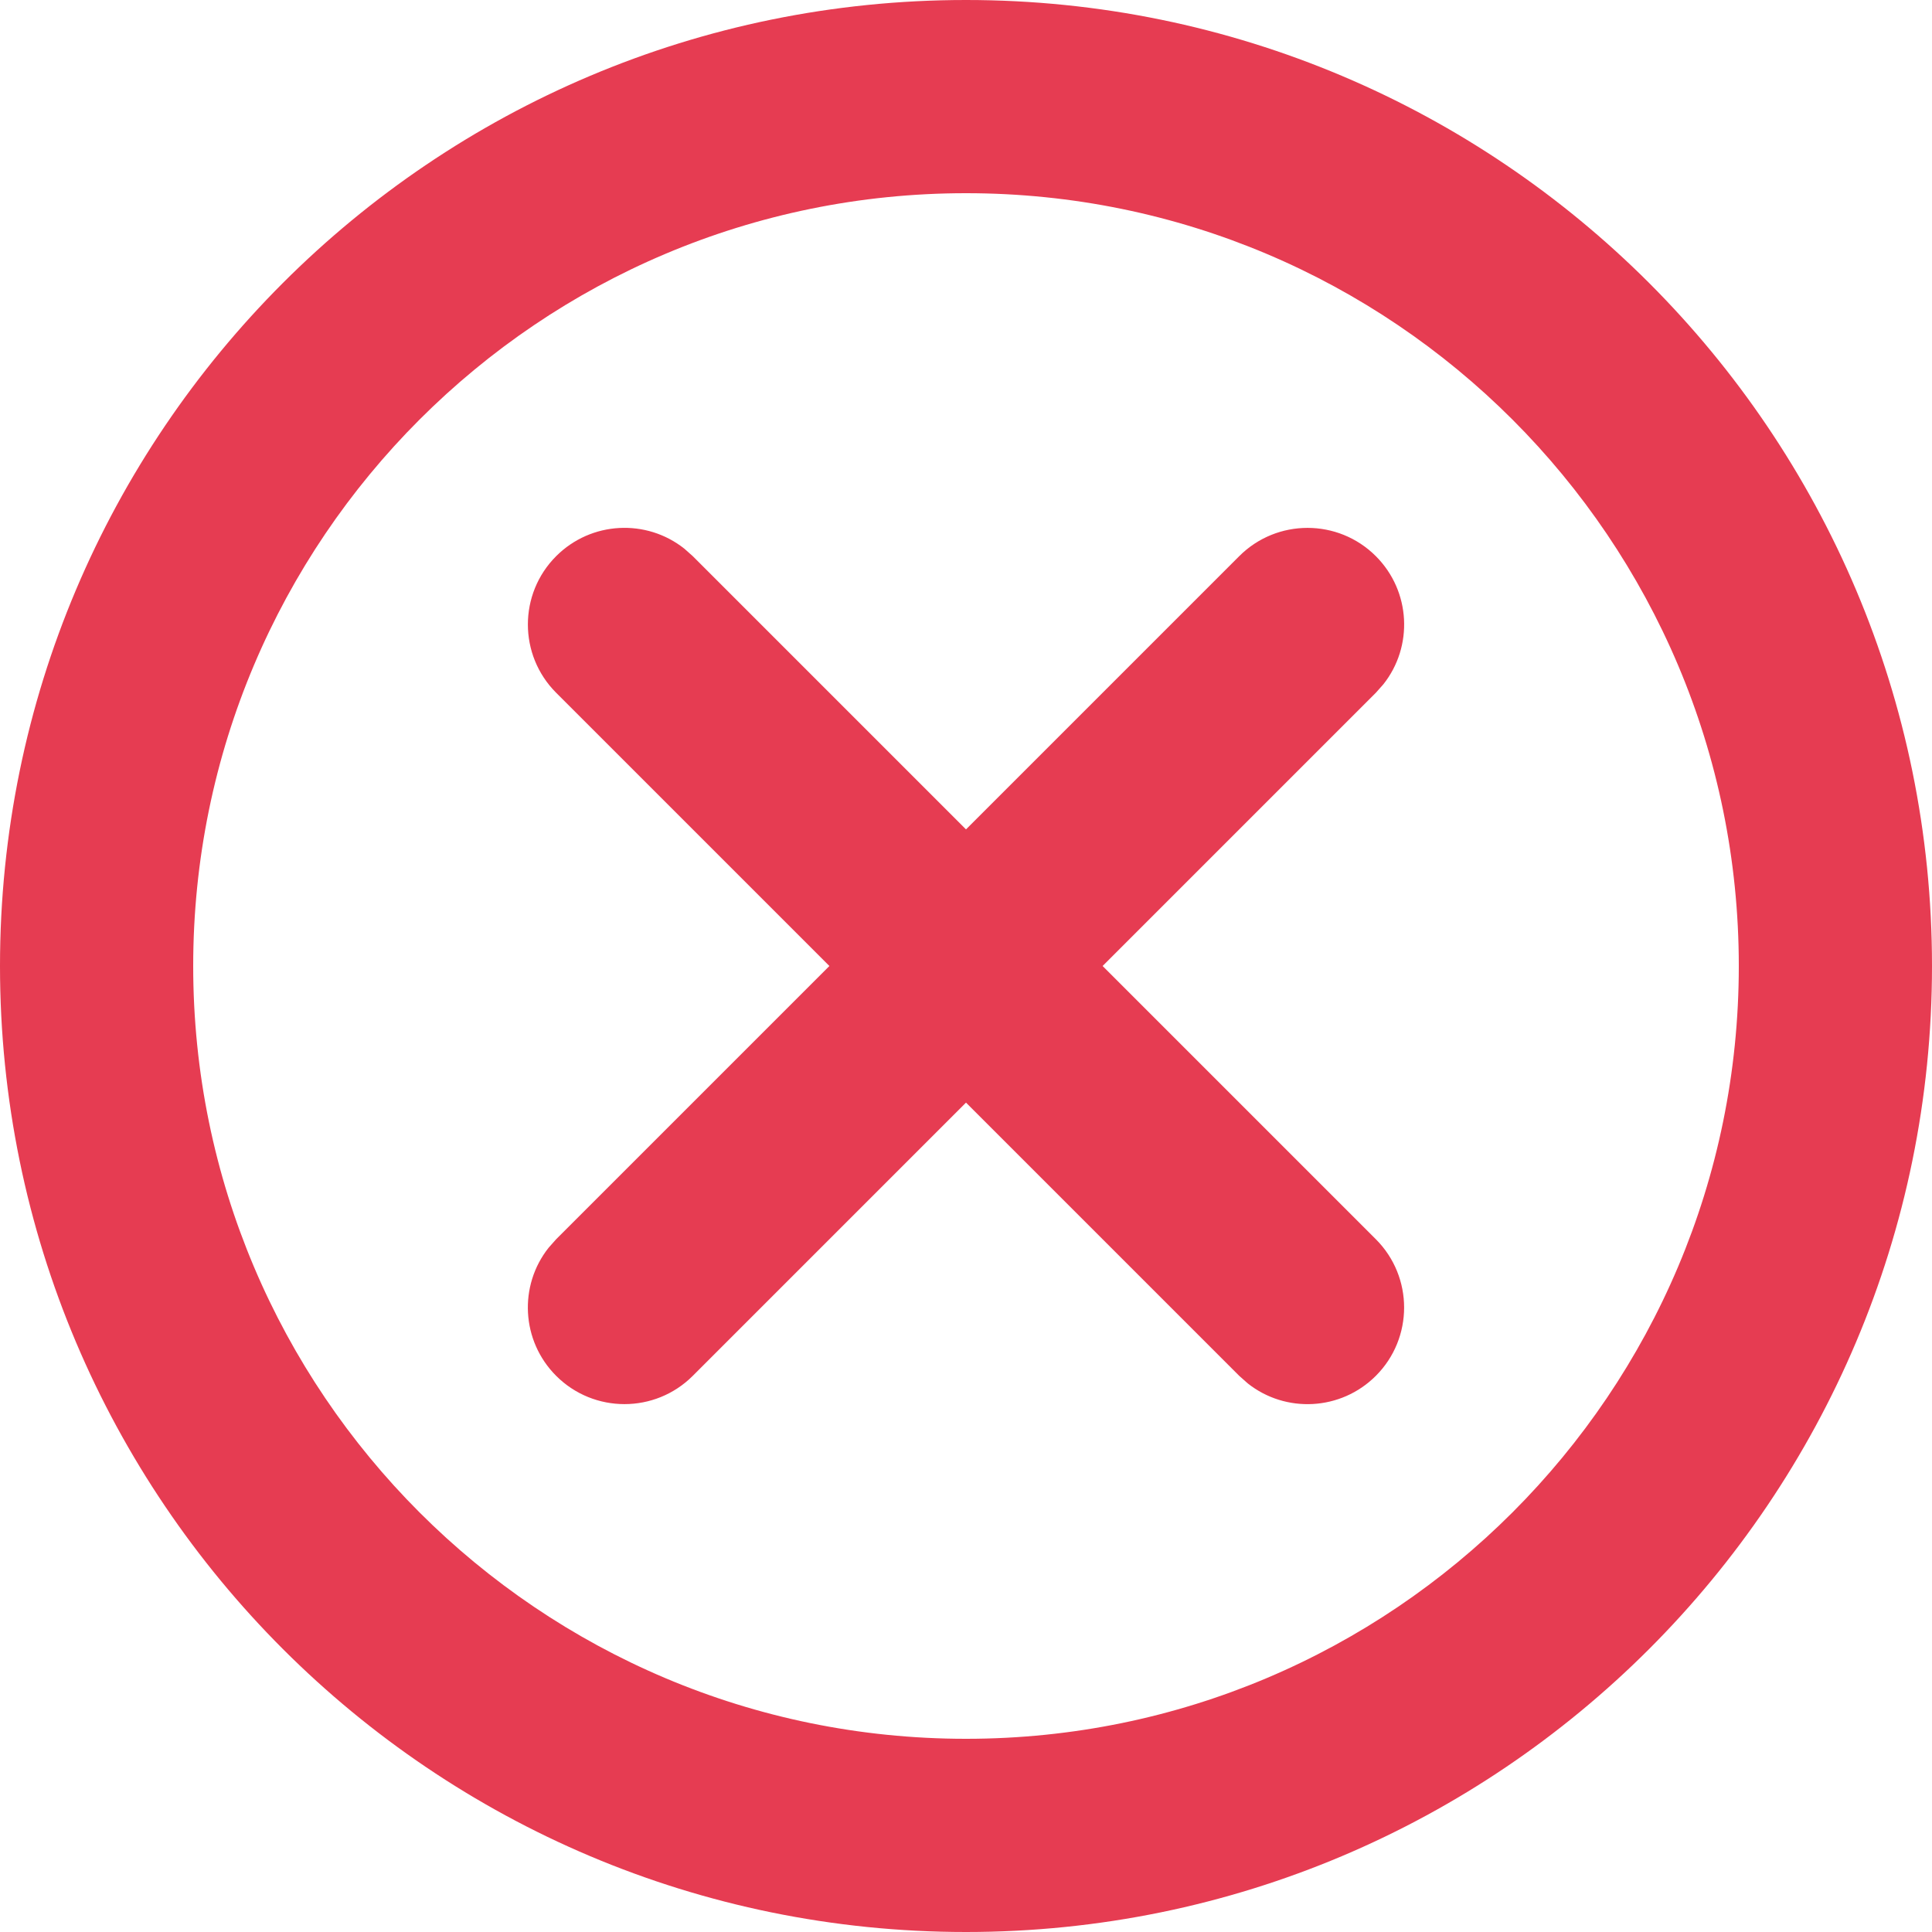
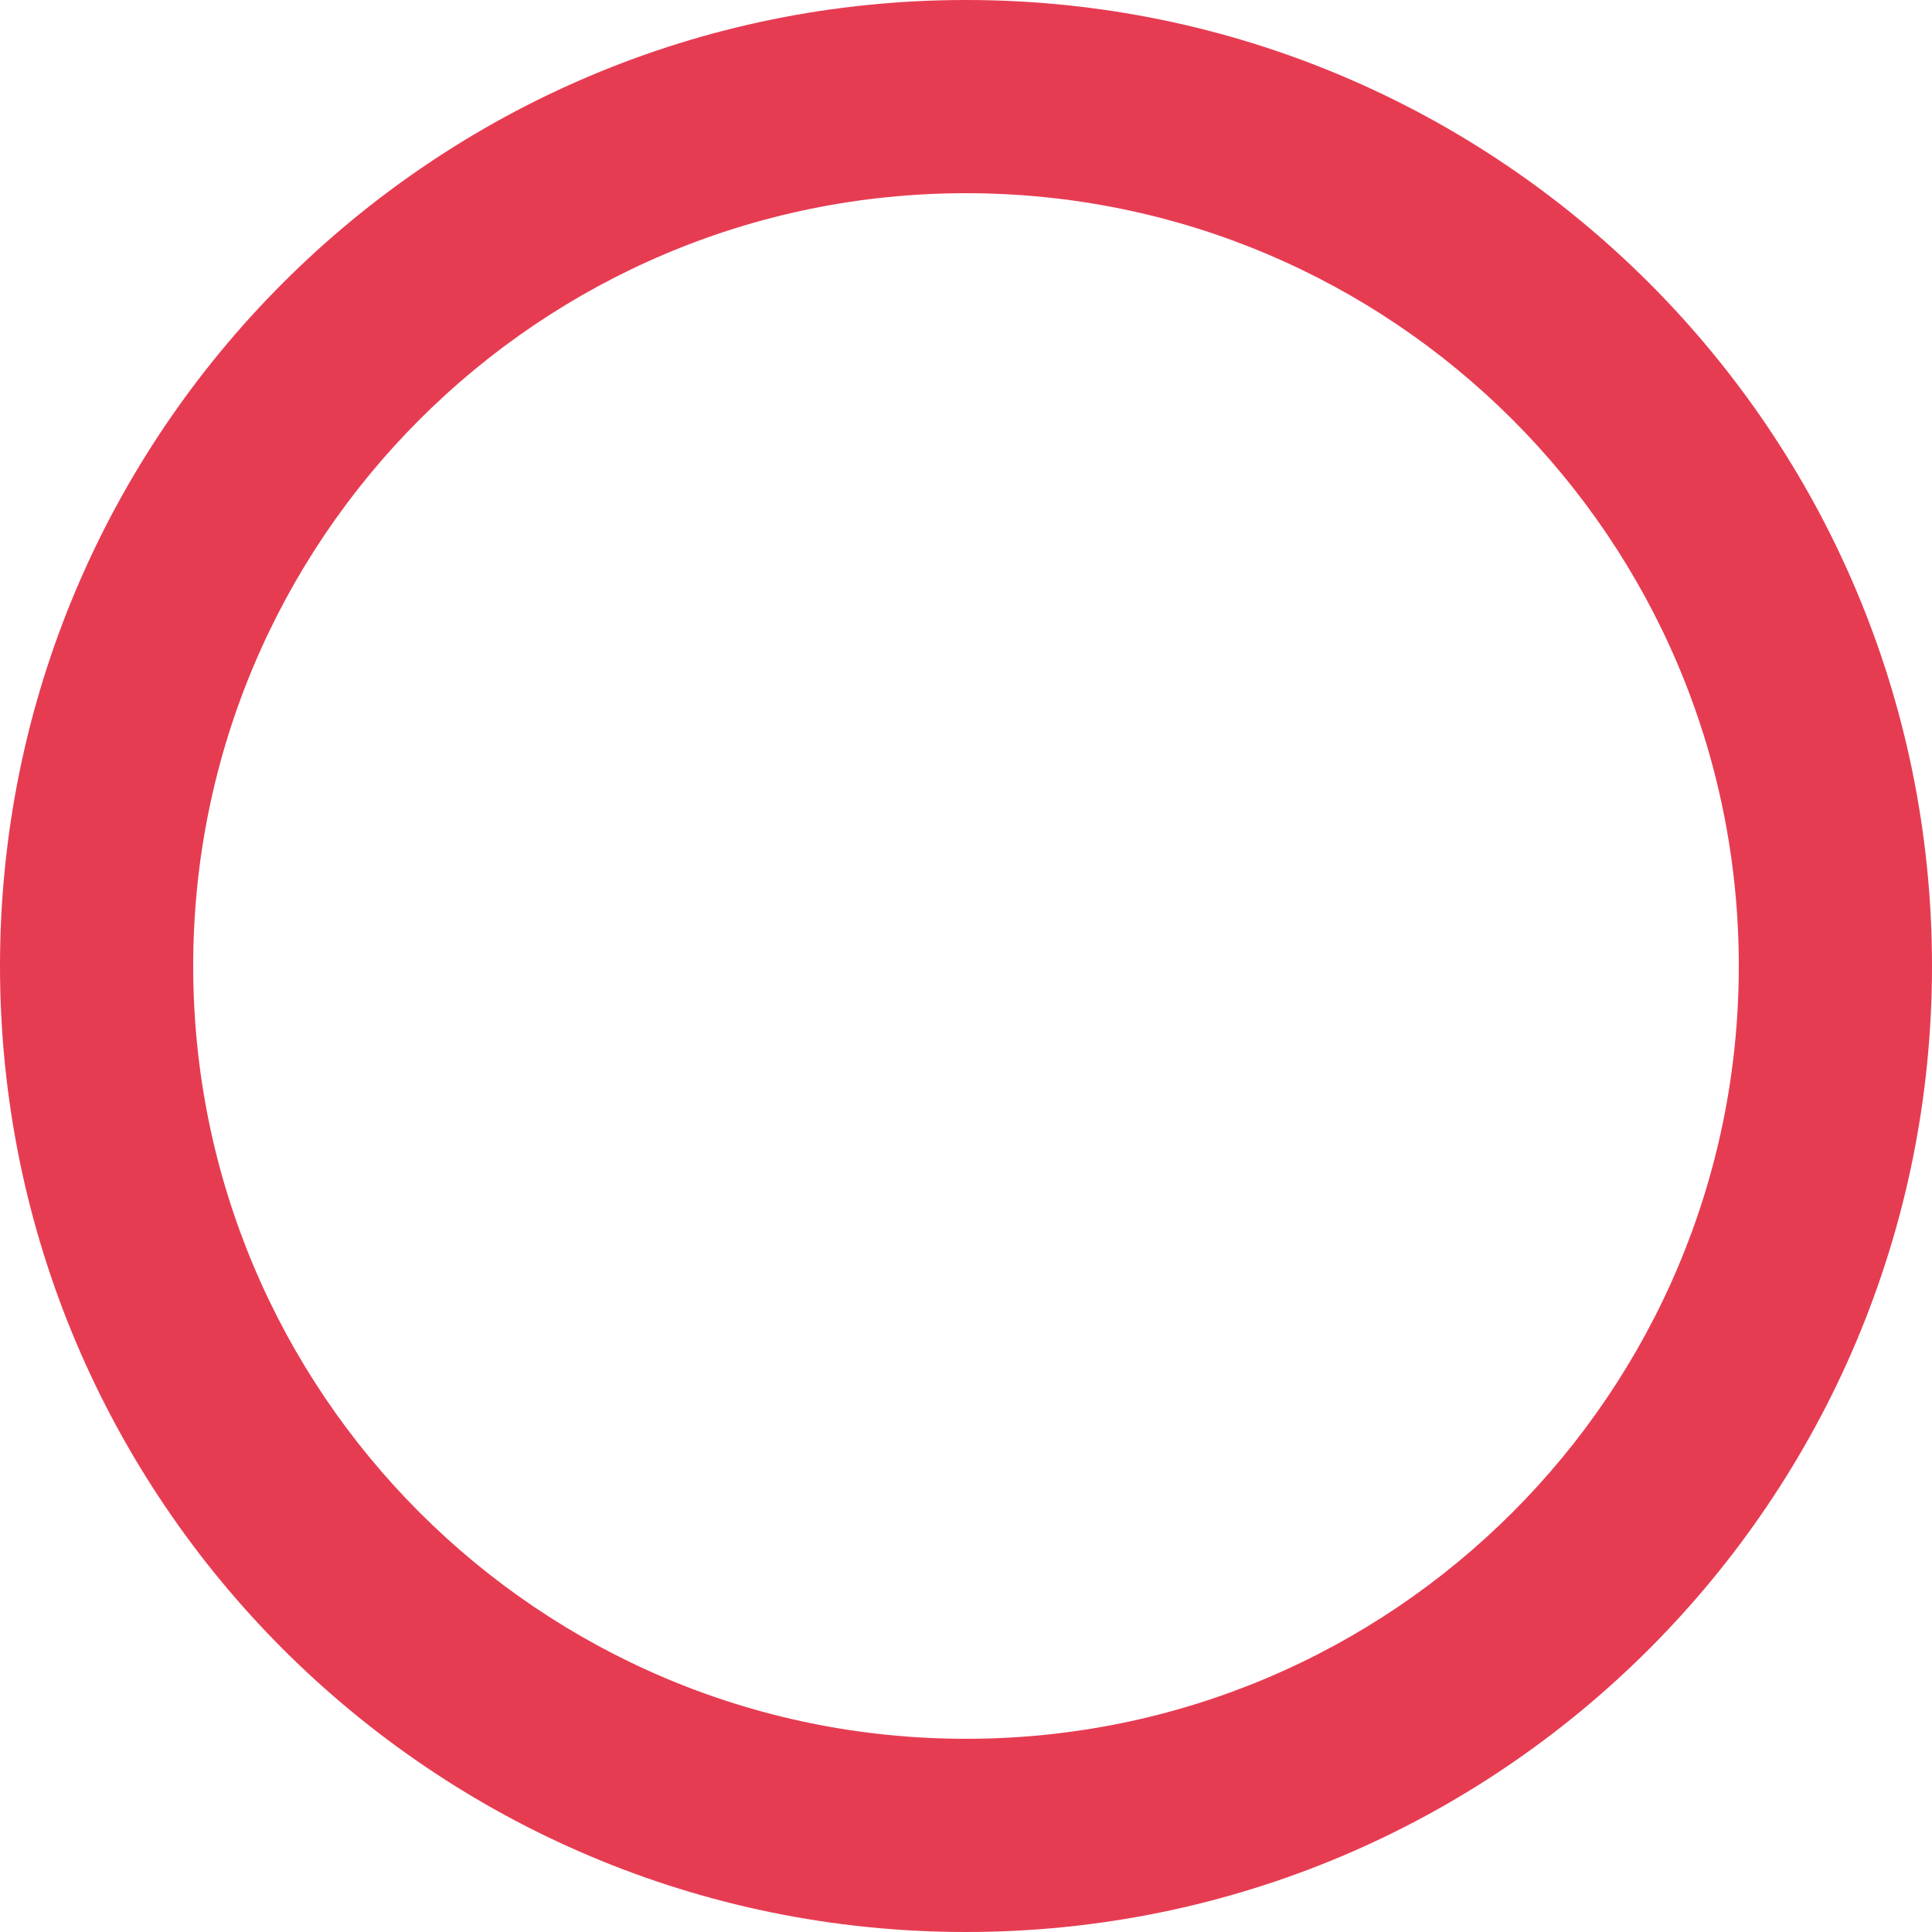
<svg xmlns="http://www.w3.org/2000/svg" viewBox="0 0 20 20" version="1.1">
  <title>Dark / 20 / delete-v2@svg</title>
  <desc>Created with Sketch.</desc>
  <g id="Dark-/-20-/-delete-v2" stroke="none" stroke-width="1" fill="none" fill-rule="evenodd">
    <g id="Group" transform="translate(10, 10) rotate(45) translate(-10, -10) translate(4, 4)" fill="#e63c52">
-       <path d="M6,0 C6.513,0 6.936,0.386 6.993,0.883 L7,1 L7,5 L11,5 C11.552,5 12,5.448 12,6 C12,6.513 11.614,6.936 11.117,6.993 L11,7 L7,7 L7,11 C7,11.552 6.552,12 6,12 C5.487,12 5.064,11.614 5.007,11.117 L5,11 L5,7 L1,7 C0.448,7 0,6.552 0,6 C0,5.487 0.386,5.064 0.883,5.007 L1,5 L5,5 L5,1 C5,0.448 5.448,0 6,0 Z" id="Path-7" />
-     </g>
+       </g>
    <path d="M10,0 C4.477,0 0,4.477 0,10 C0,15.523 4.477,20 10,20 C15.523,20 20,15.523 20,10 C20,4.477 15.523,0 10,0 Z M10,2 C14.418,2 18,5.582 18,10 C18,14.418 14.418,18 10,18 C5.582,18 2,14.418 2,10 C2,5.582 5.582,2 10,2 Z" id="Oval" fill="#e63c52" />
  </g>
</svg>